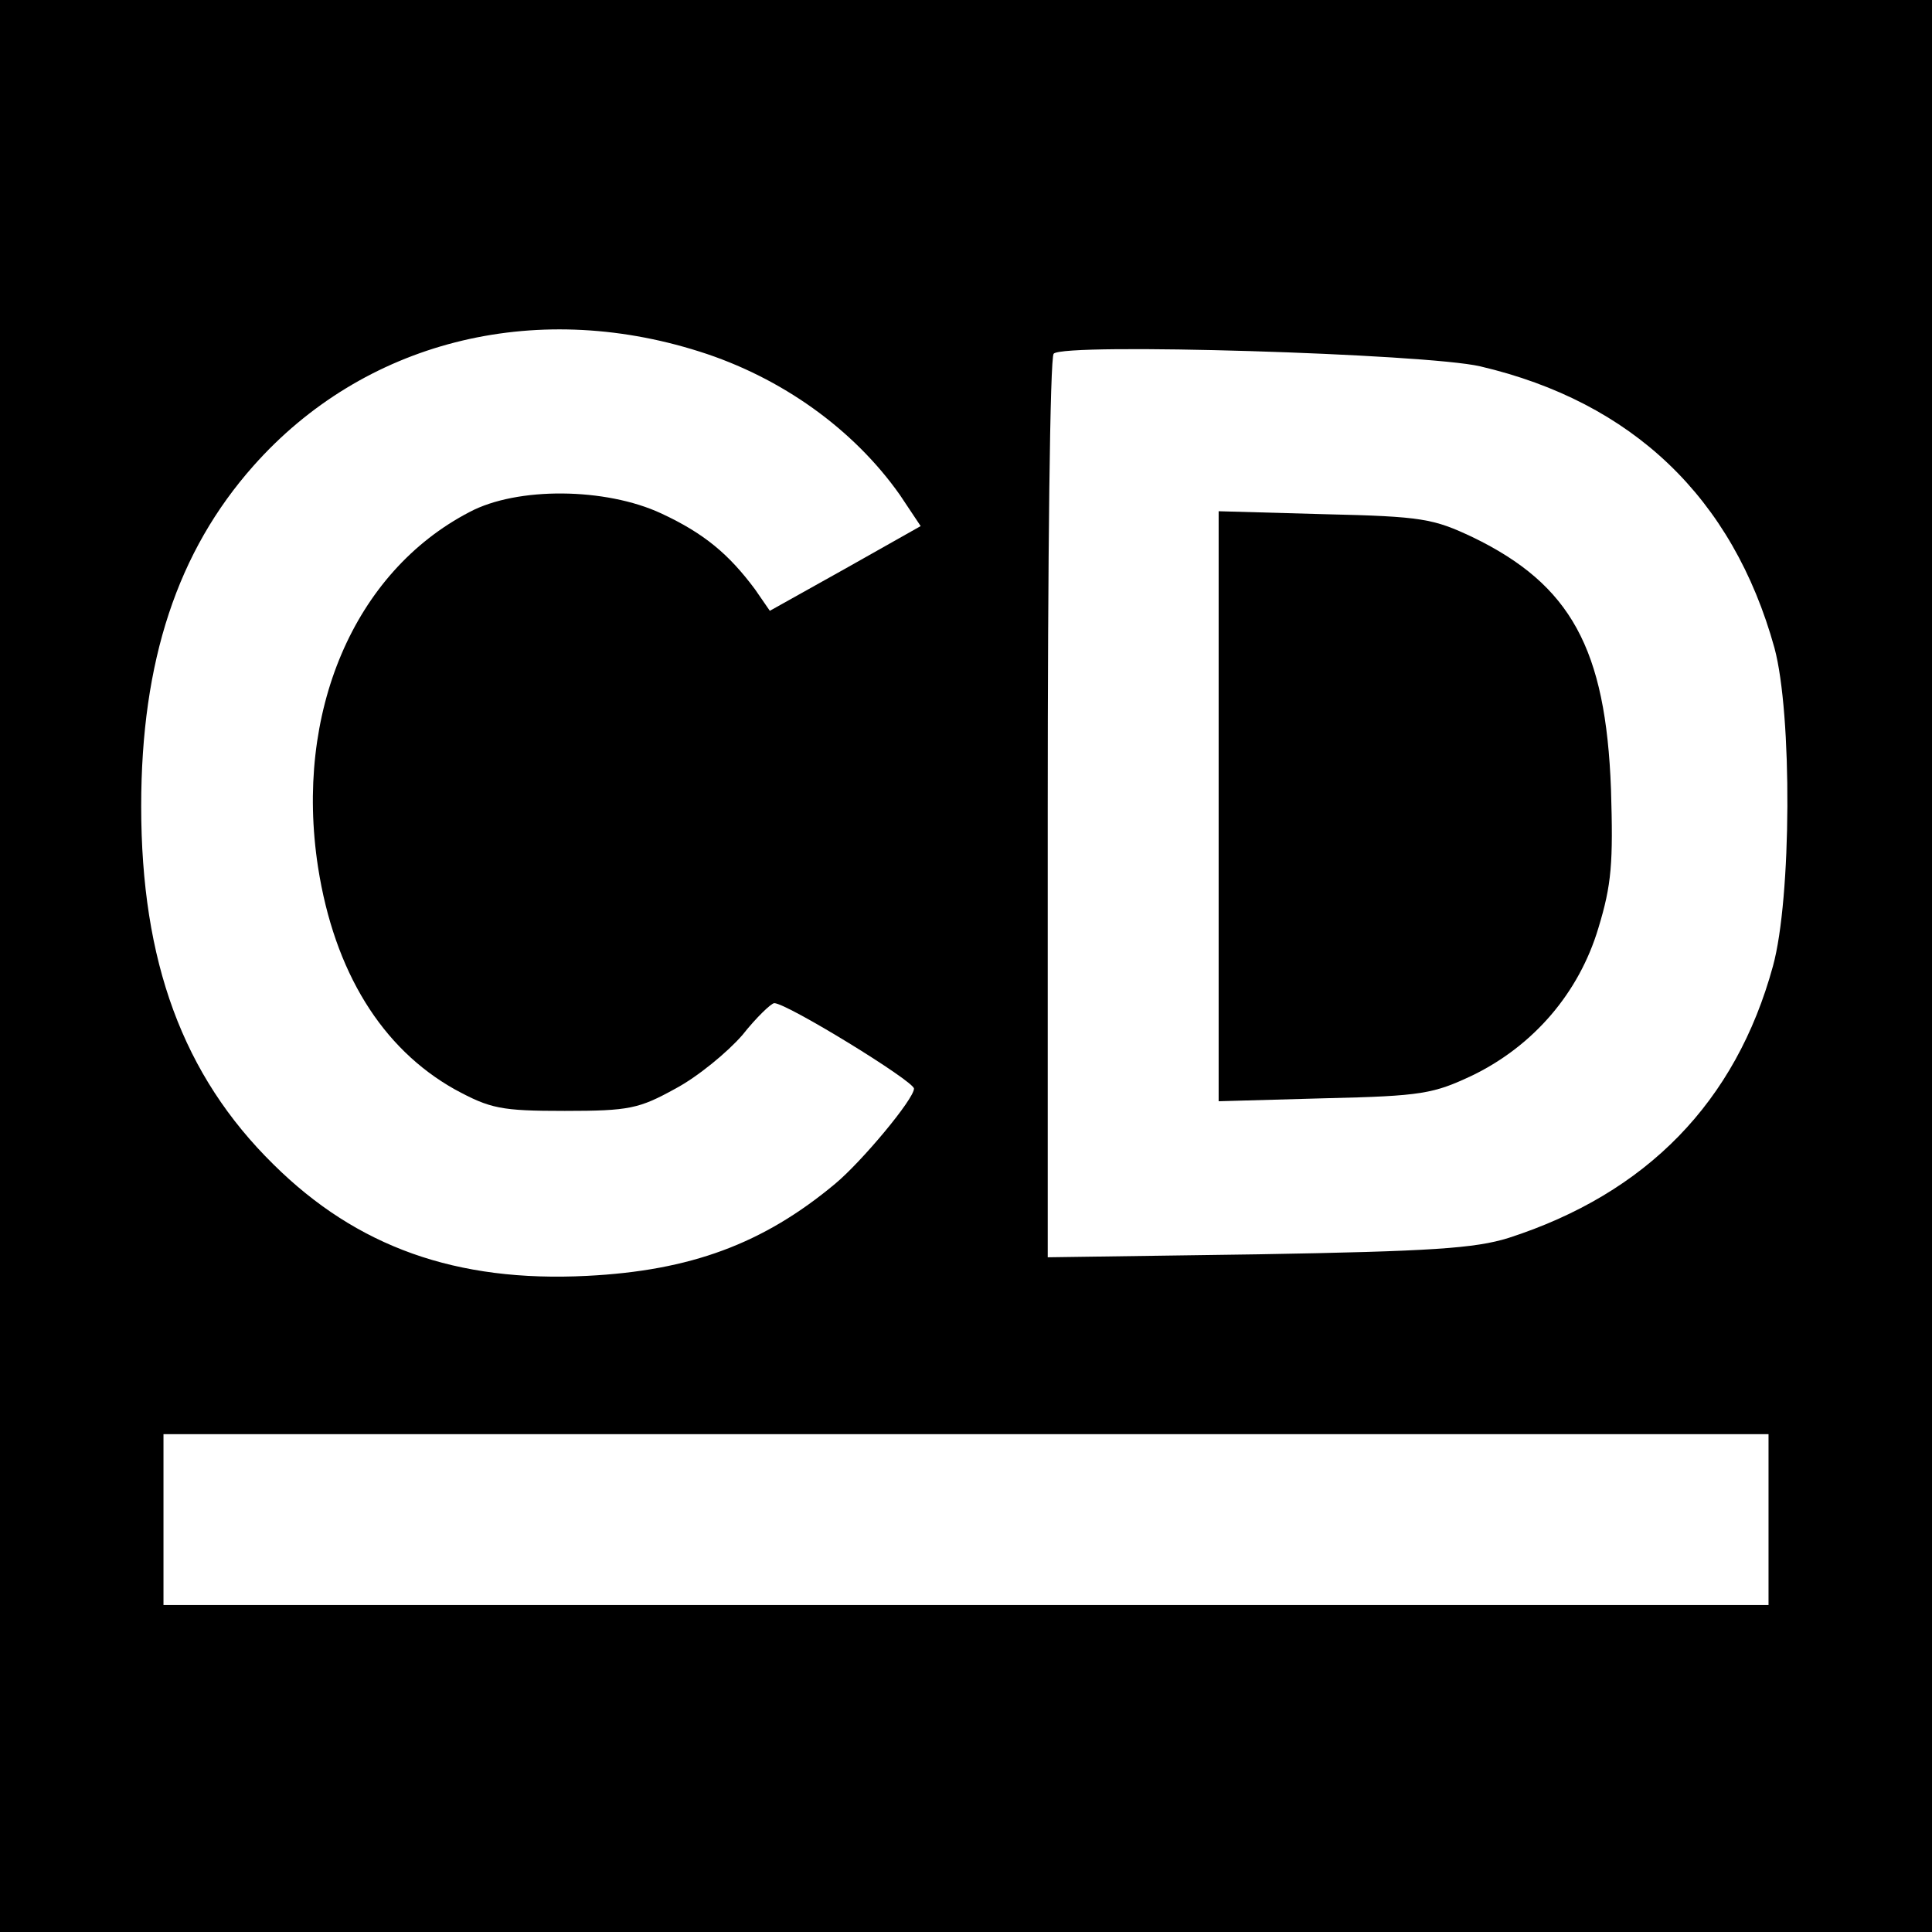
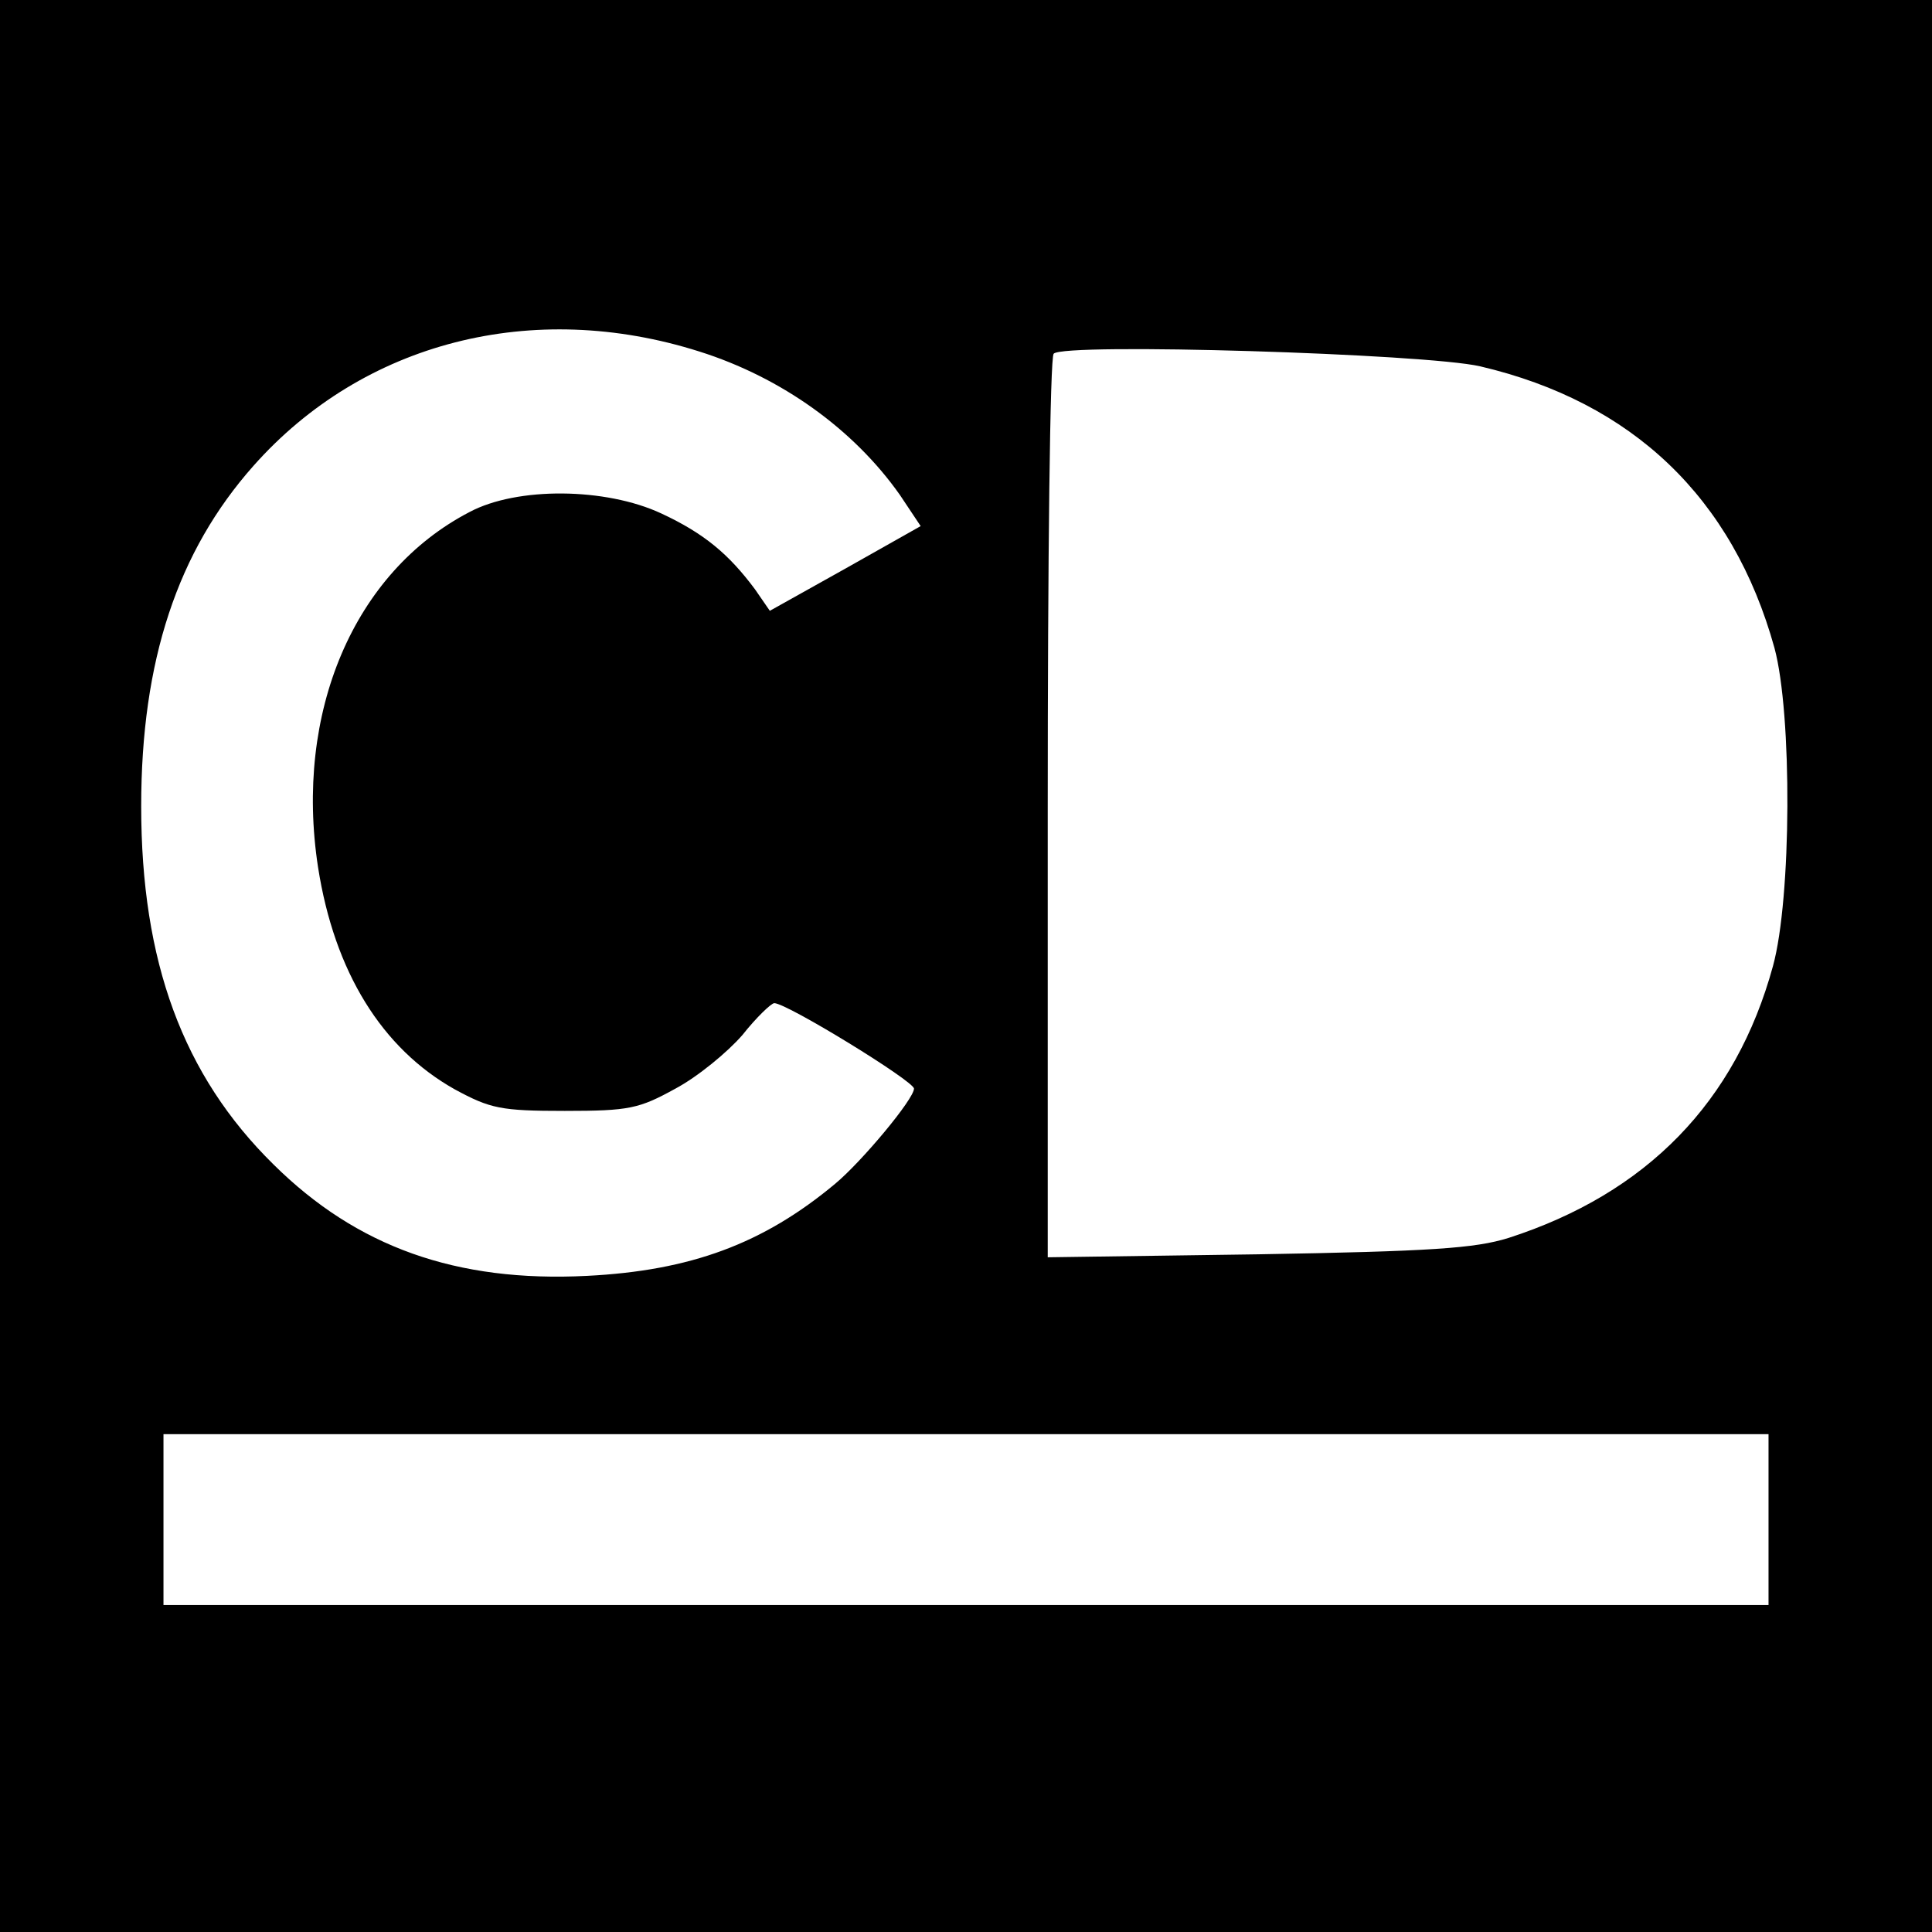
<svg xmlns="http://www.w3.org/2000/svg" version="1.0" width="260pt" height="260pt" viewBox="0 0 260 260" preserveAspectRatio="xMidYMid meet">
  <g transform="translate(0,260) scale(0.1,-0.1)" fill="#000000" stroke="none">
    <path d="M0 1300 l0 -1300 1300 0 1300 0 0 1300 0 1300 -1300 0 -1300 0 0 -1300z m941 827 c111 -35 208 -105 270 -193 l28 -42 -101 -57 -102 -57 -20 29 c-35 47 -68 75 -126 102 -75 35 -194 36 -258 2 -156 -81 -236 -270 -204 -478 22 -141 86 -244 184 -299 48 -26 62 -29 148 -29 87 0 100 3 149 30 30 16 70 49 90 72 19 24 39 43 43 43 17 0 188 -105 188 -115 0 -14 -70 -98 -106 -128 -97 -81 -195 -117 -334 -124 -176 -9 -310 39 -422 150 -122 120 -178 273 -178 482 0 196 49 343 151 458 148 167 376 225 600 154z m1051 -20 c205 -48 340 -177 396 -379 24 -89 23 -337 -2 -428 -50 -183 -170 -306 -356 -366 -45 -14 -104 -18 -337 -22 l-283 -4 0 604 c0 333 3 608 8 612 13 15 501 0 574 -17z m388 -1552 l0 -115 -1080 0 -1080 0 0 115 0 115 1080 0 1080 0 0 -115z" />
-     <path d="M1640 1515 l0 -397 143 4 c131 3 146 6 199 31 82 40 143 111 169 198 18 59 20 88 17 187 -7 189 -54 275 -186 339 -53 25 -68 28 -199 31 l-143 4 0 -397z" />
  </g>
</svg>